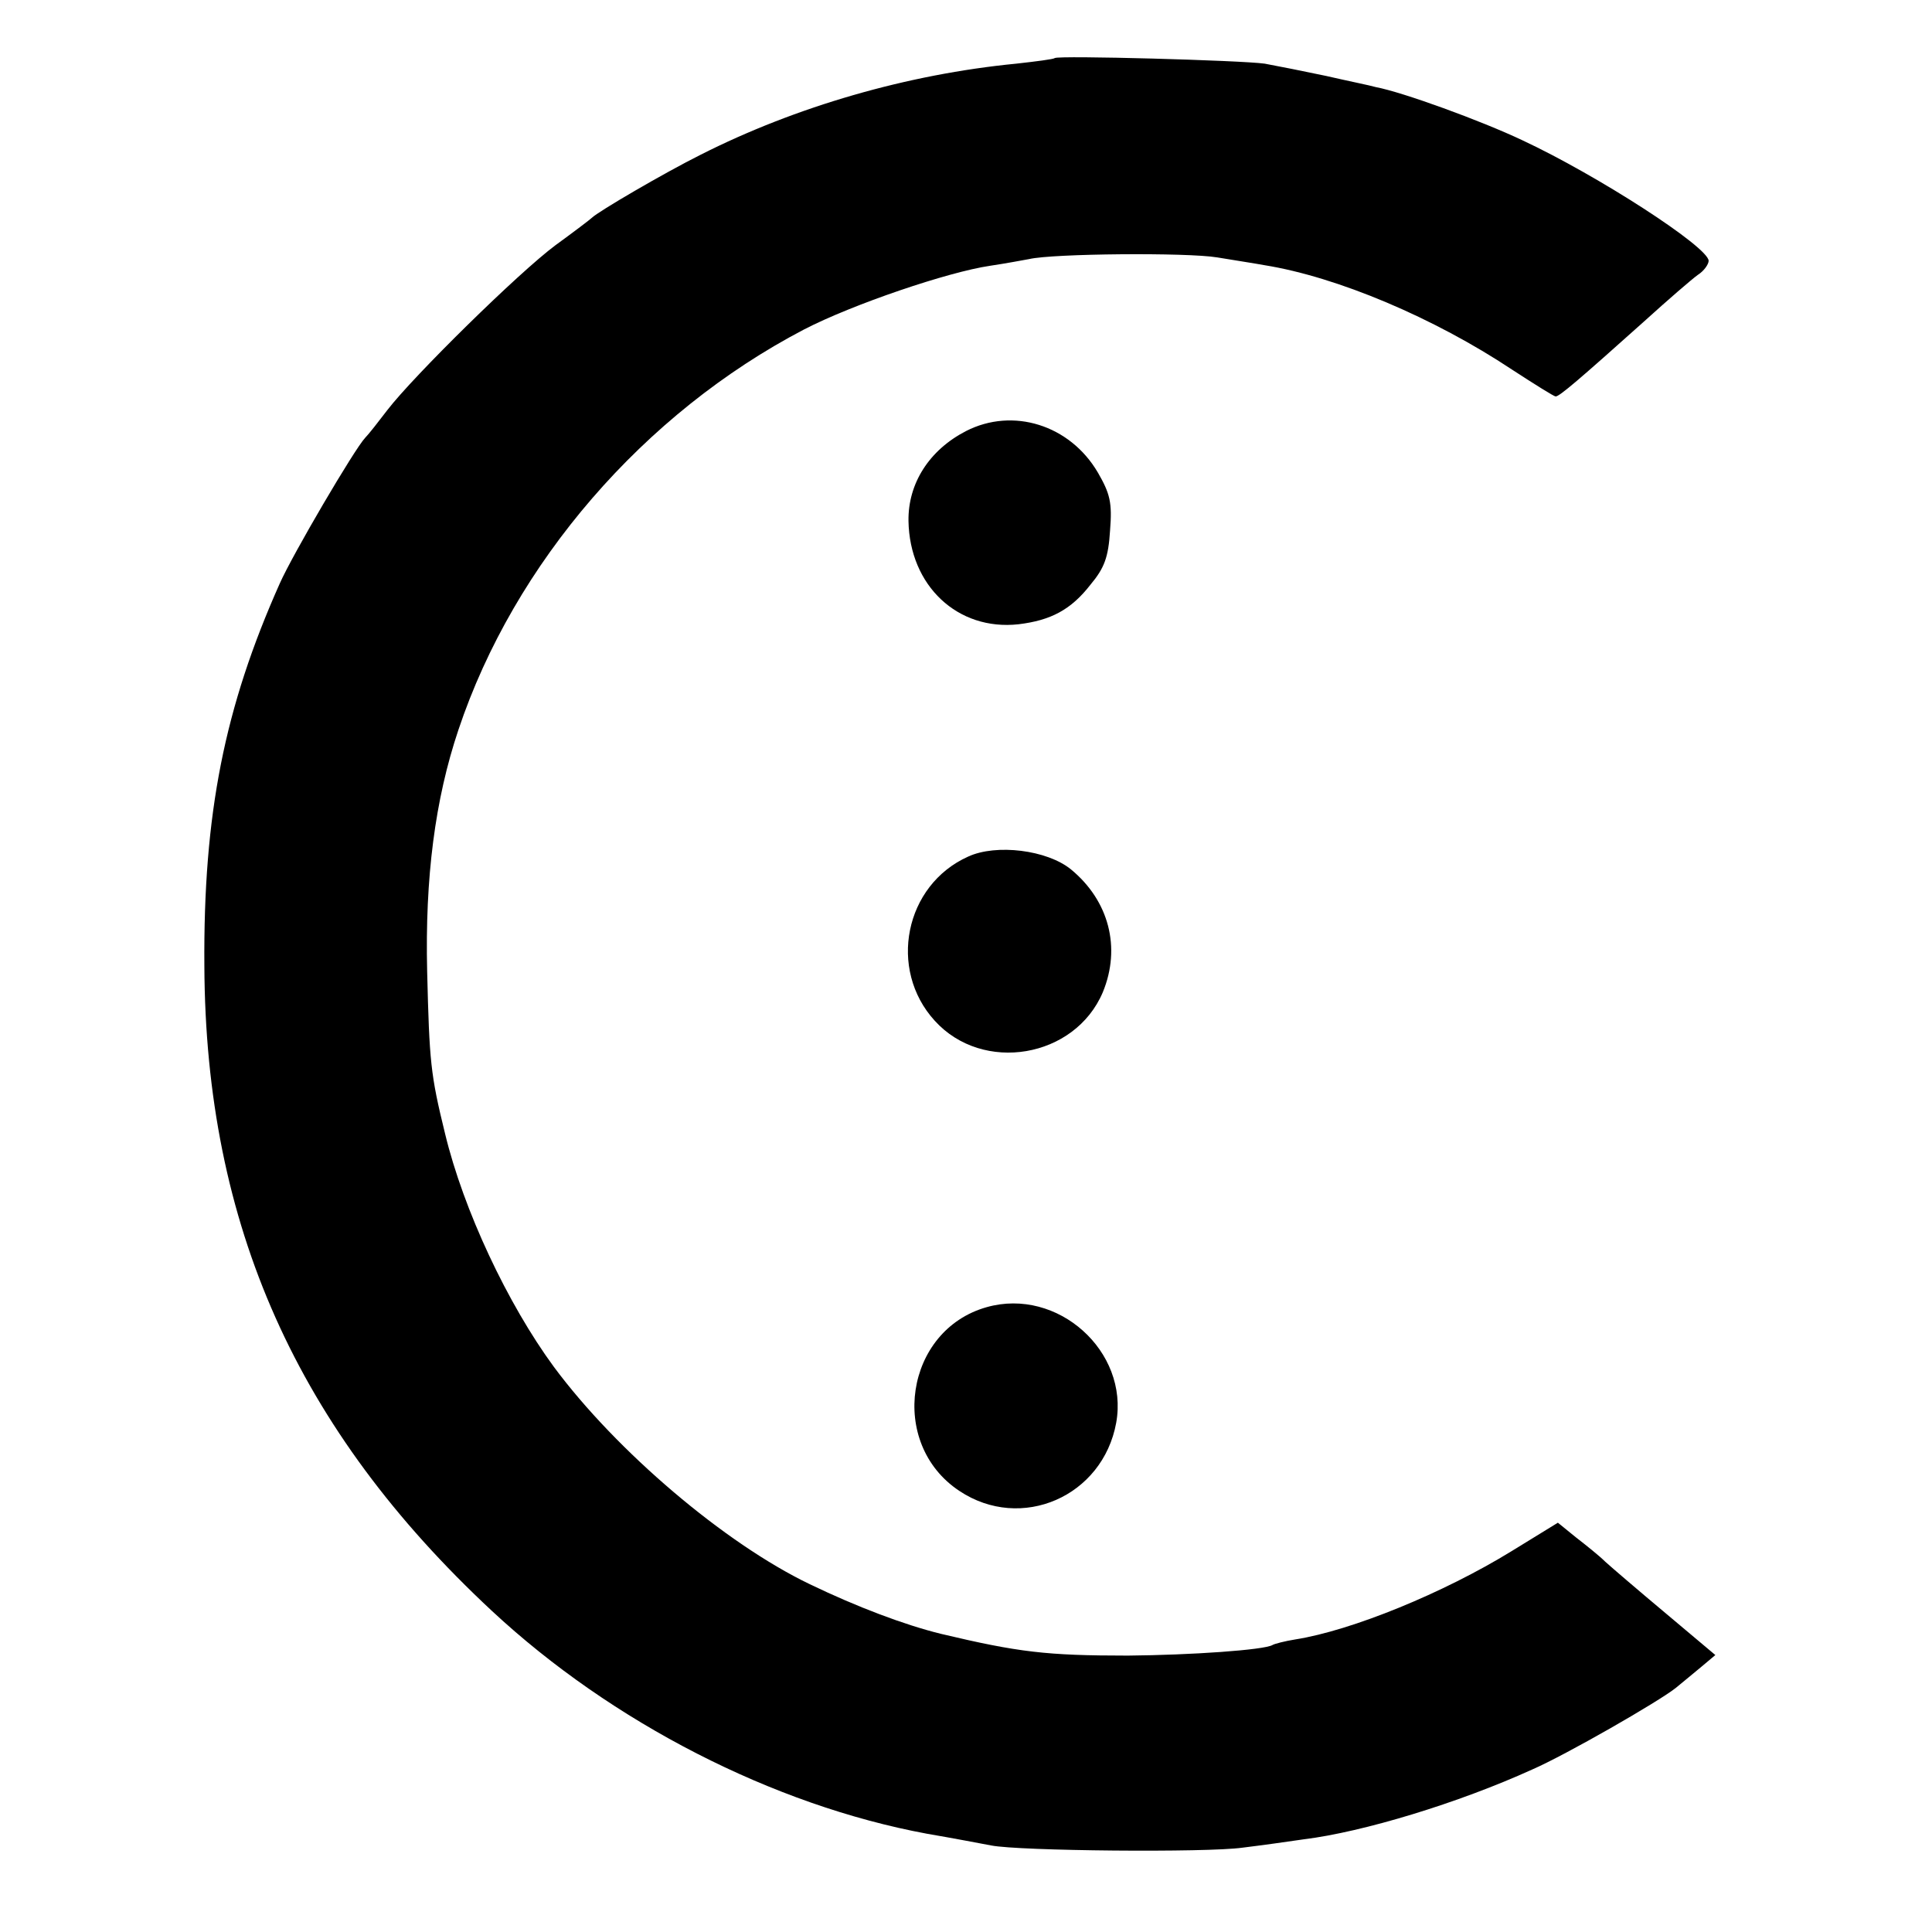
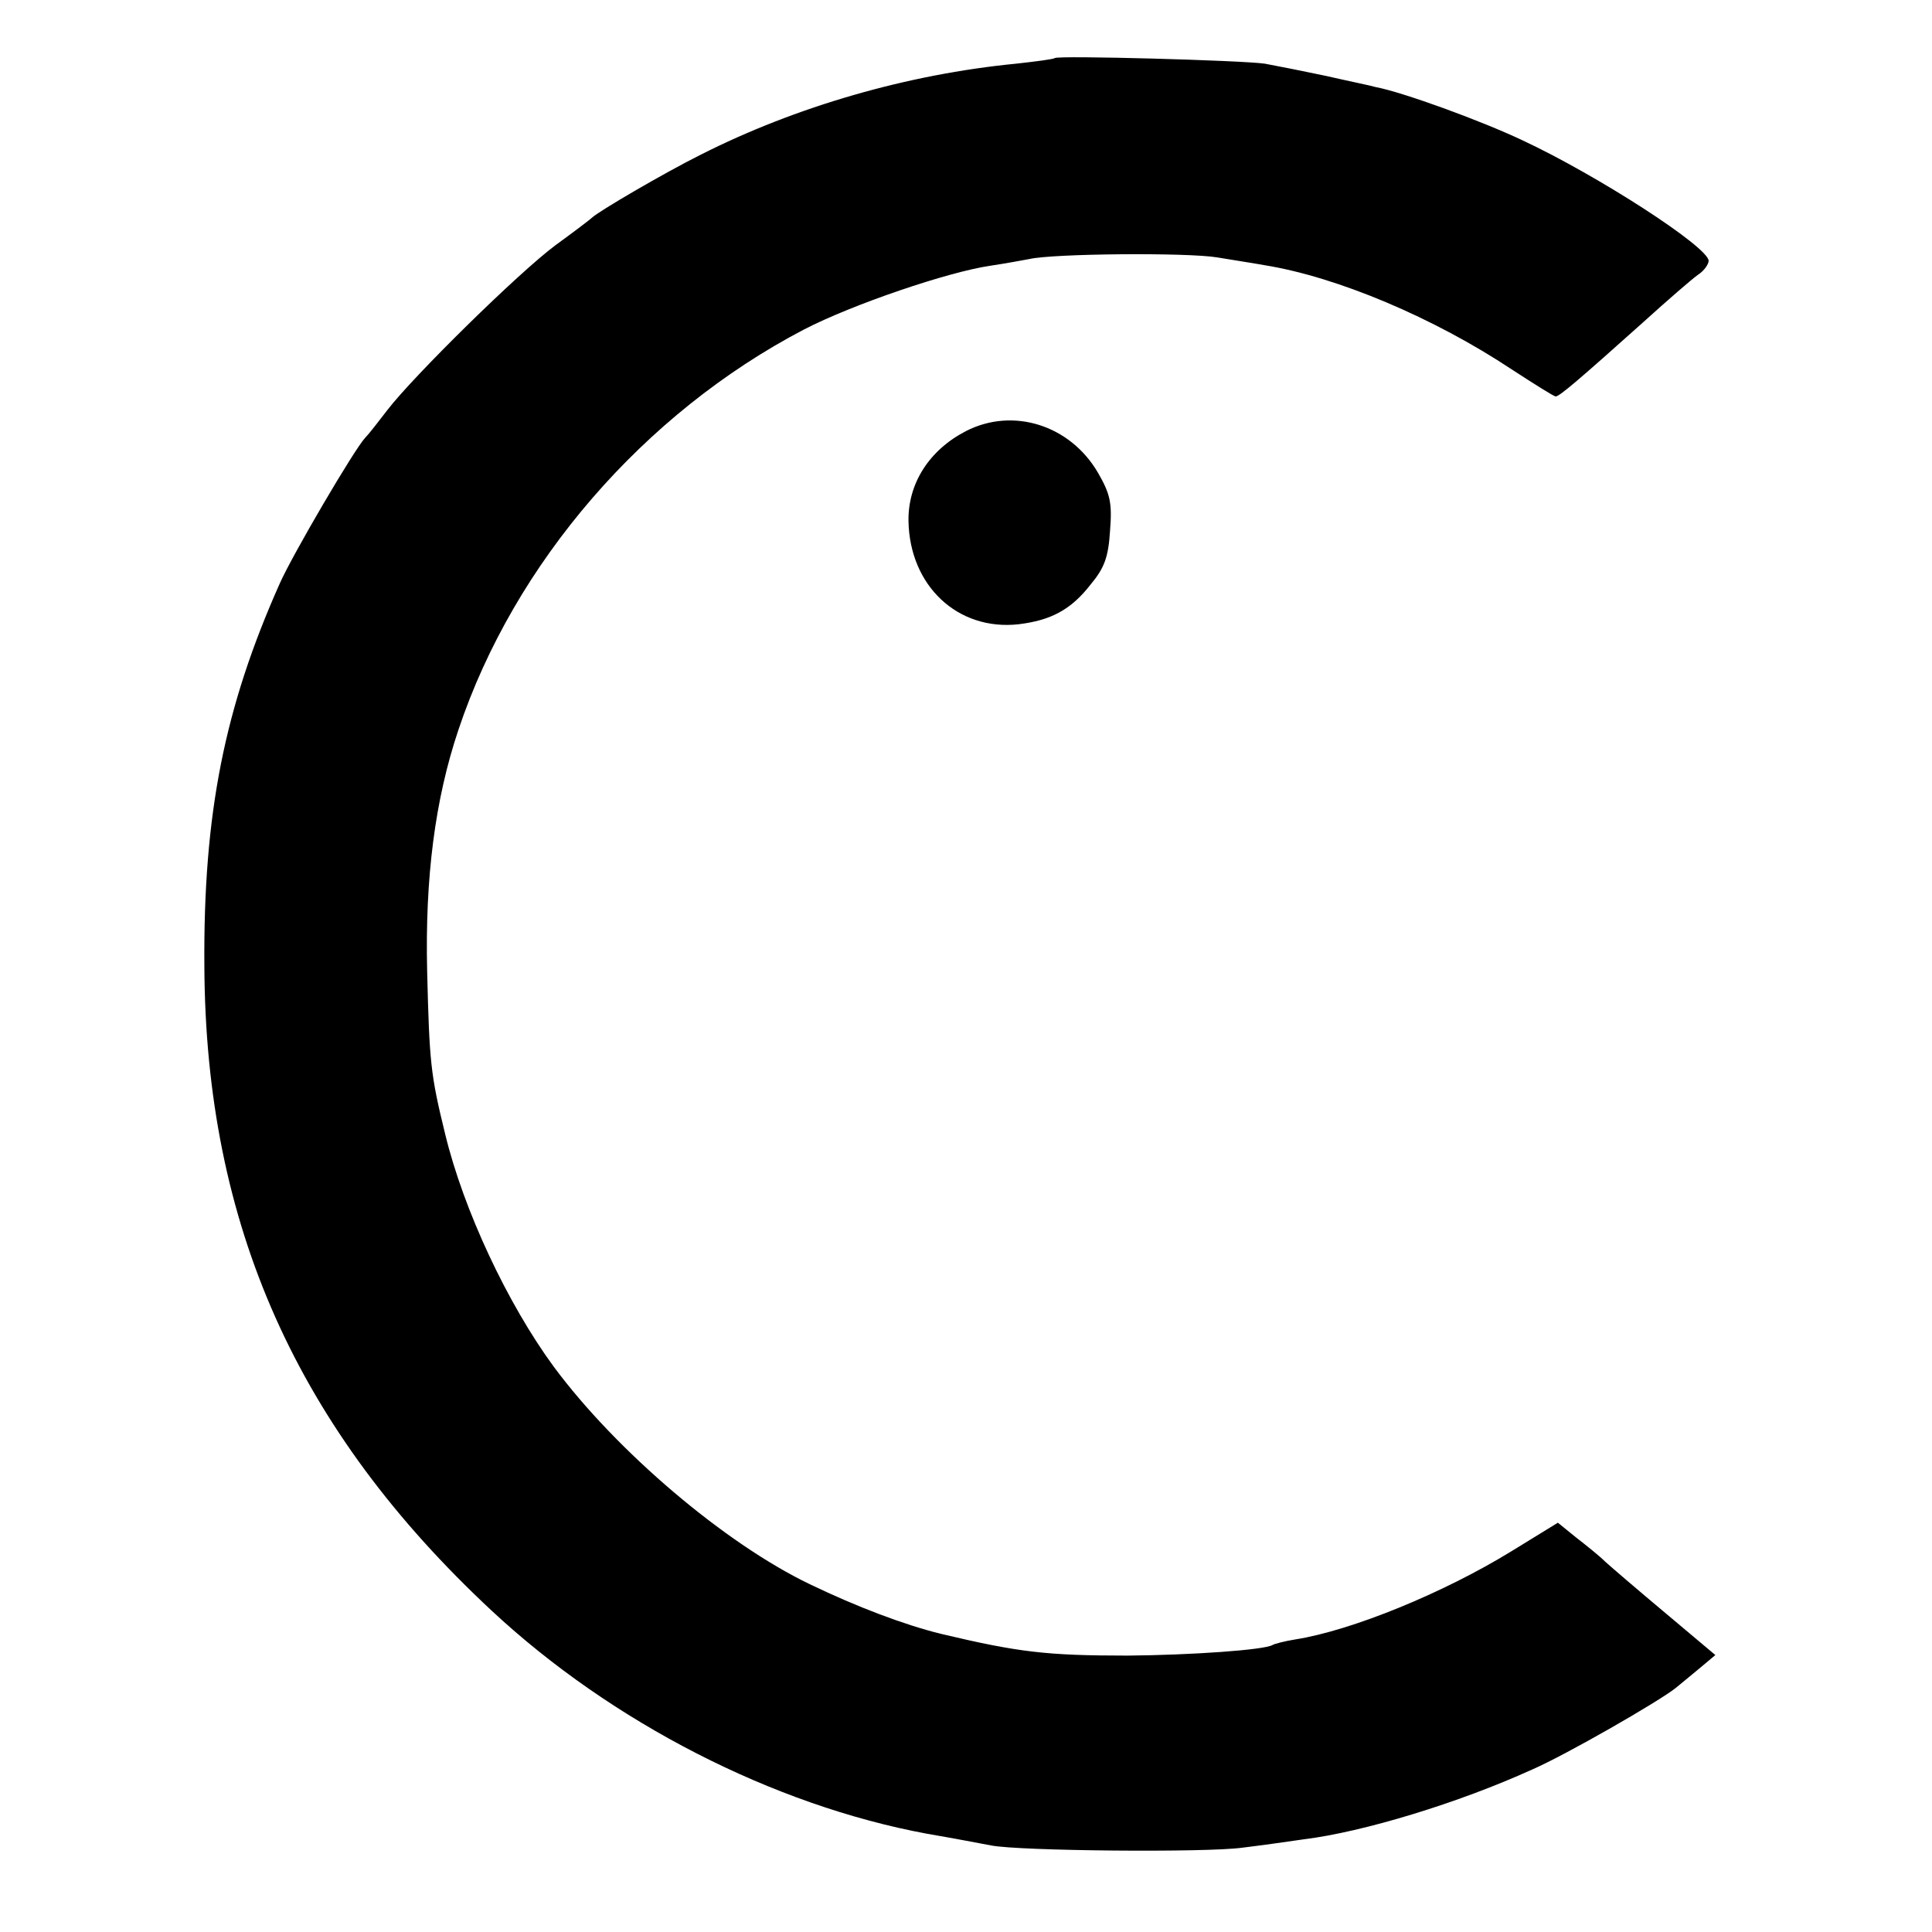
<svg xmlns="http://www.w3.org/2000/svg" version="1.0" width="346pt" height="346pt" viewBox="0 0 346 346" preserveAspectRatio="xMidYMid meet">
  <g transform="translate(0,346) scale(0.1,-0.1)" fill="#000000" stroke="none">
    <path d="M1889 3356 c-2 -2 -33 -6 -69 -10 -195 -19 -395 -77 -565 -163 -66 -33 -184 -102 -195 -113 -3 -3 -32 -25 -65 -49 -66 -49 -254 -234 -301 -295 -16 -21 -34 -44 -40 -50 -19 -20 -130 -209 -153 -261 -99 -222 -137 -412 -135 -685 2 -464 166 -830 515 -1155 215 -200 504 -348 779 -399 47 -8 99 -18 115 -21 50 -10 386 -13 450 -4 33 4 83 11 110 15 106 13 277 65 409 125 60 26 227 122 257 146 12 10 33 27 46 38 l25 21 -88 74 c-49 41 -98 83 -109 93 -11 11 -35 30 -53 44 l-32 26 -83 -51 c-122 -75 -286 -142 -387 -158 -19 -3 -38 -8 -41 -10 -15 -9 -146 -18 -259 -19 -146 0 -196 6 -335 39 -65 16 -150 48 -235 89 -152 73 -346 238 -458 389 -83 113 -162 281 -195 418 -26 106 -28 128 -32 290 -4 168 14 308 56 433 100 299 332 567 619 717 87 45 258 103 333 114 27 4 59 10 70 12 42 10 283 12 337 3 30 -5 69 -11 85 -14 130 -21 303 -94 443 -187 40 -26 75 -48 78 -48 7 0 44 32 158 134 43 39 87 77 97 84 11 7 19 19 19 25 -1 25 -199 153 -334 216 -74 35 -214 86 -262 95 -10 3 -50 11 -89 20 -38 8 -88 18 -110 22 -42 6 -370 15 -376 10z" />
    <path d="M1730 2688 c-66 -34 -104 -94 -103 -161 2 -116 88 -197 197 -185 58 7 94 26 129 71 25 30 32 49 35 97 4 50 0 66 -22 104 -50 85 -152 117 -236 74z" />
-     <path d="M1734 1926 c-114 -51 -144 -202 -60 -294 86 -95 251 -67 301 51 33 80 11 164 -57 220 -43 35 -134 46 -184 23z" />
-     <path d="M1767 1119 c-146 -41 -177 -244 -49 -329 111 -74 257 -10 281 122 23 128 -105 243 -232 207z" />
+     <path d="M1734 1926 z" />
  </g>
</svg>